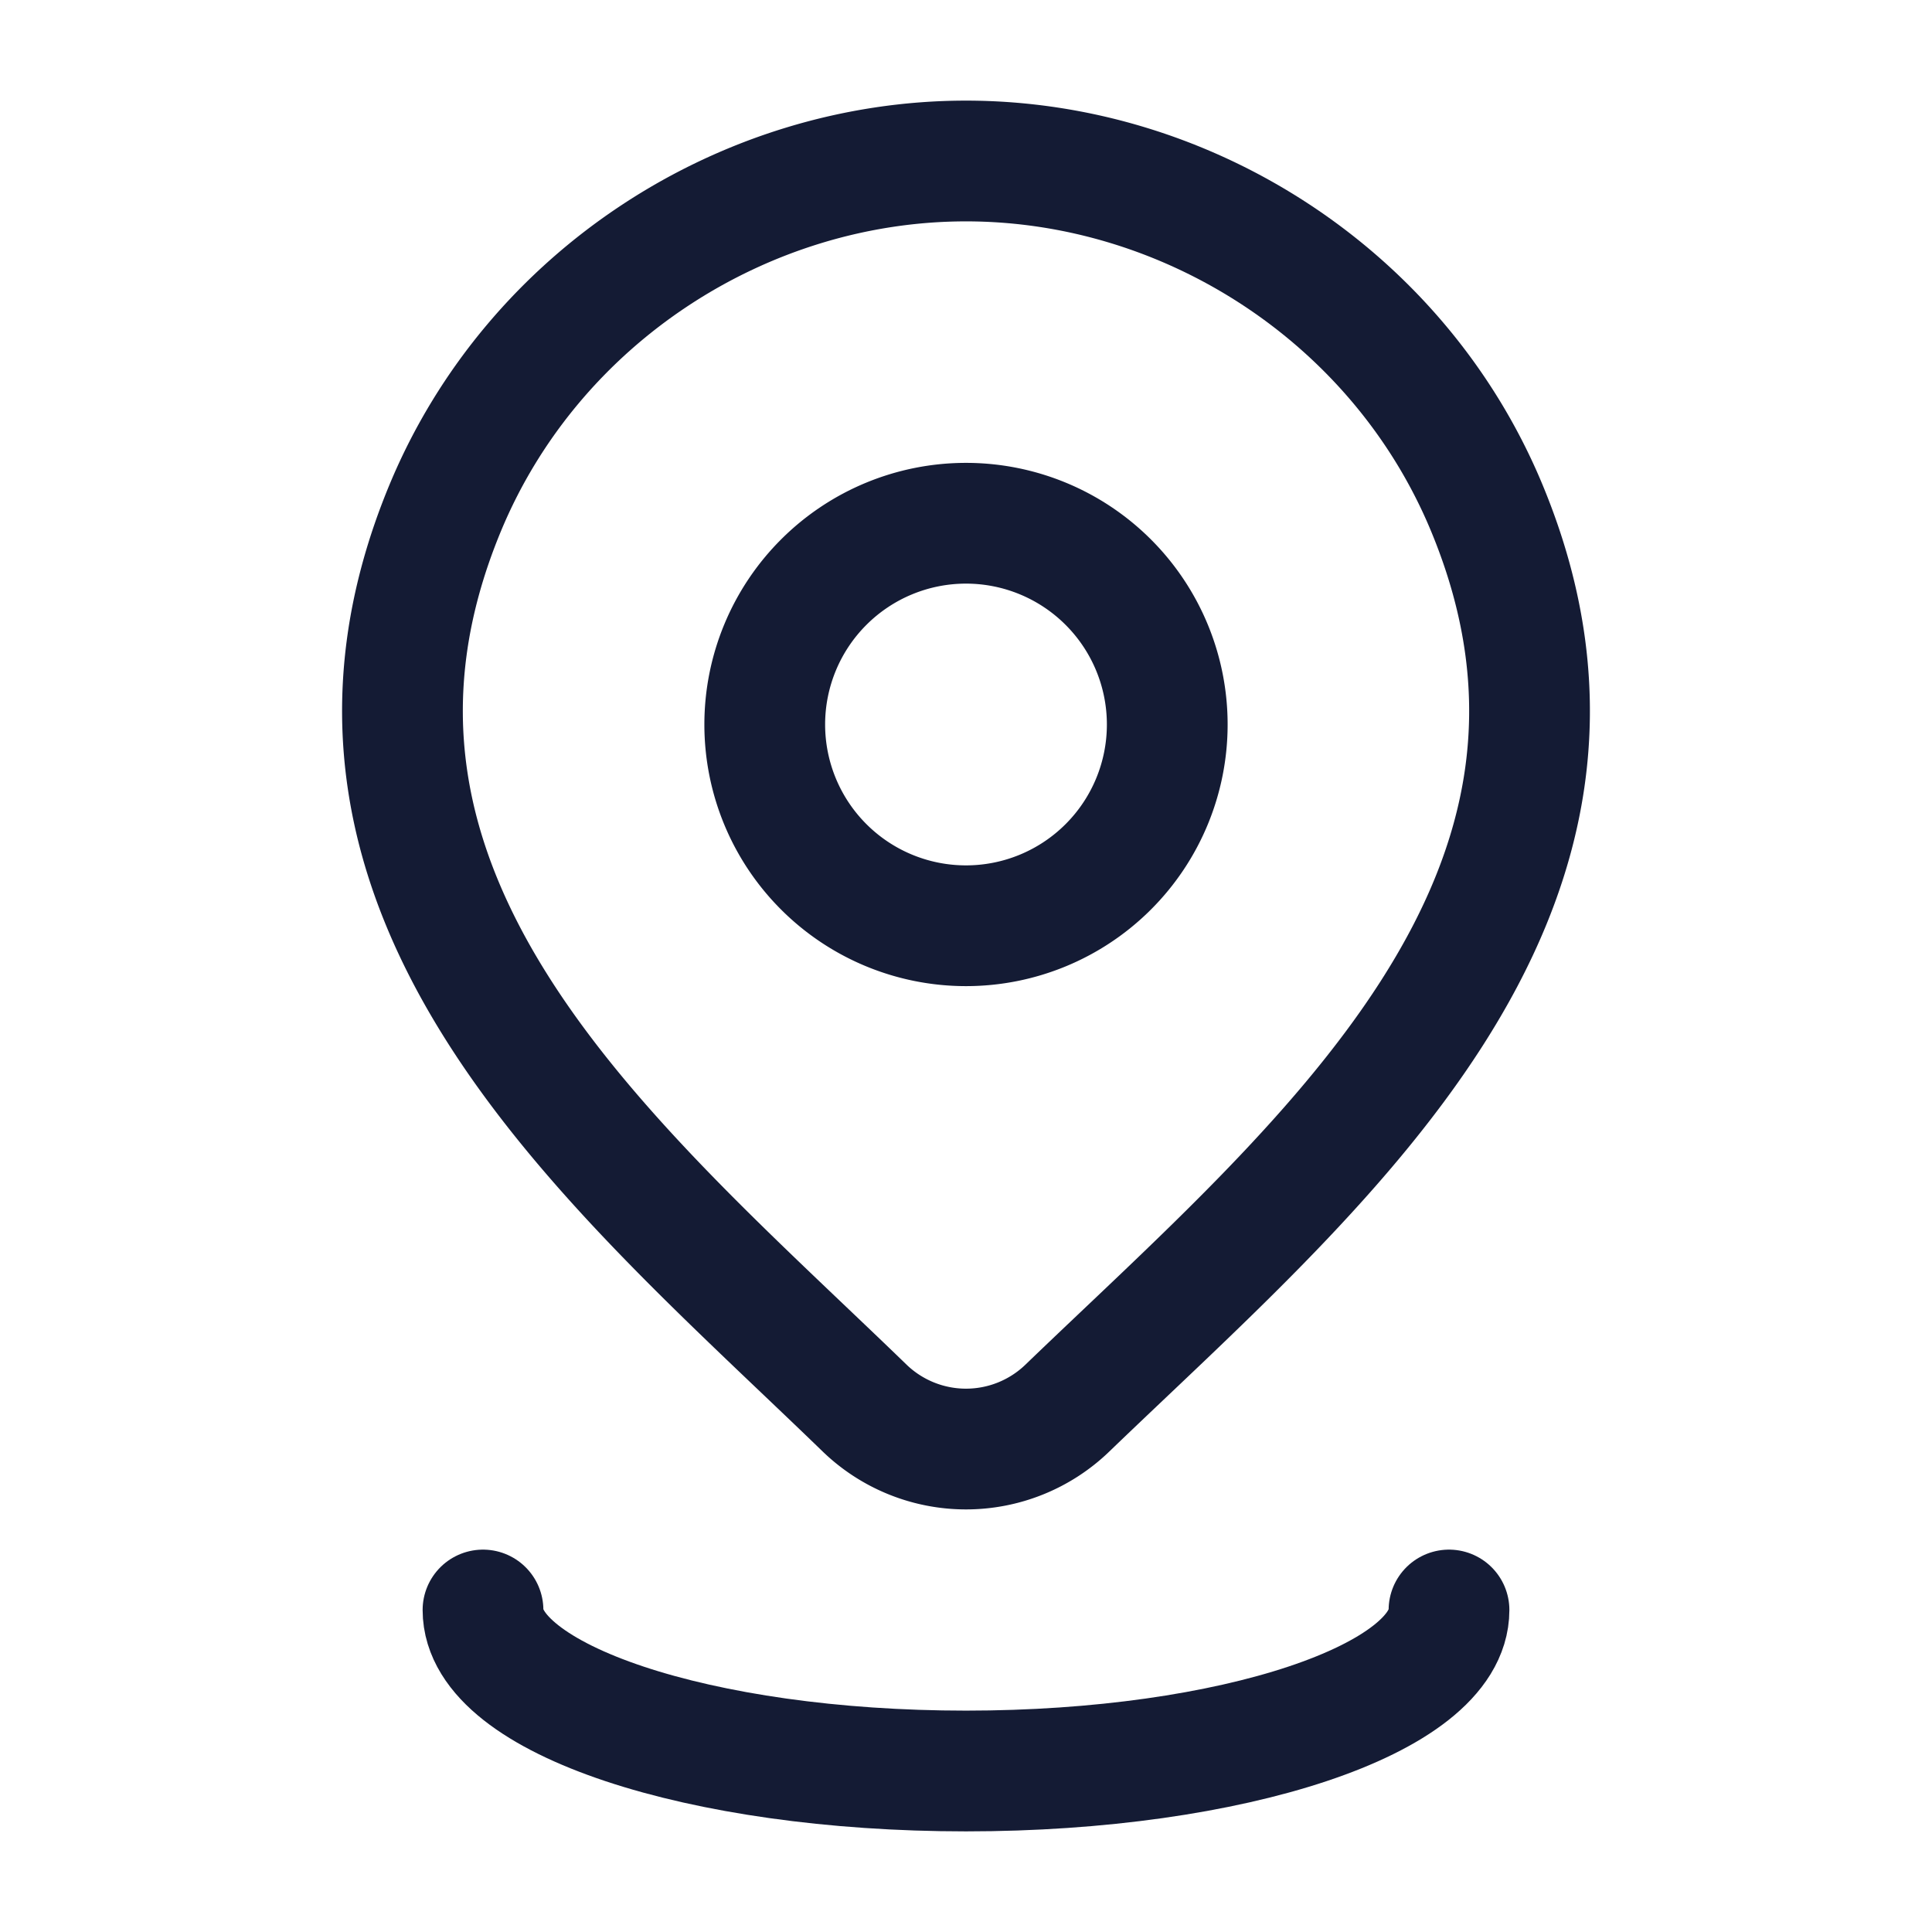
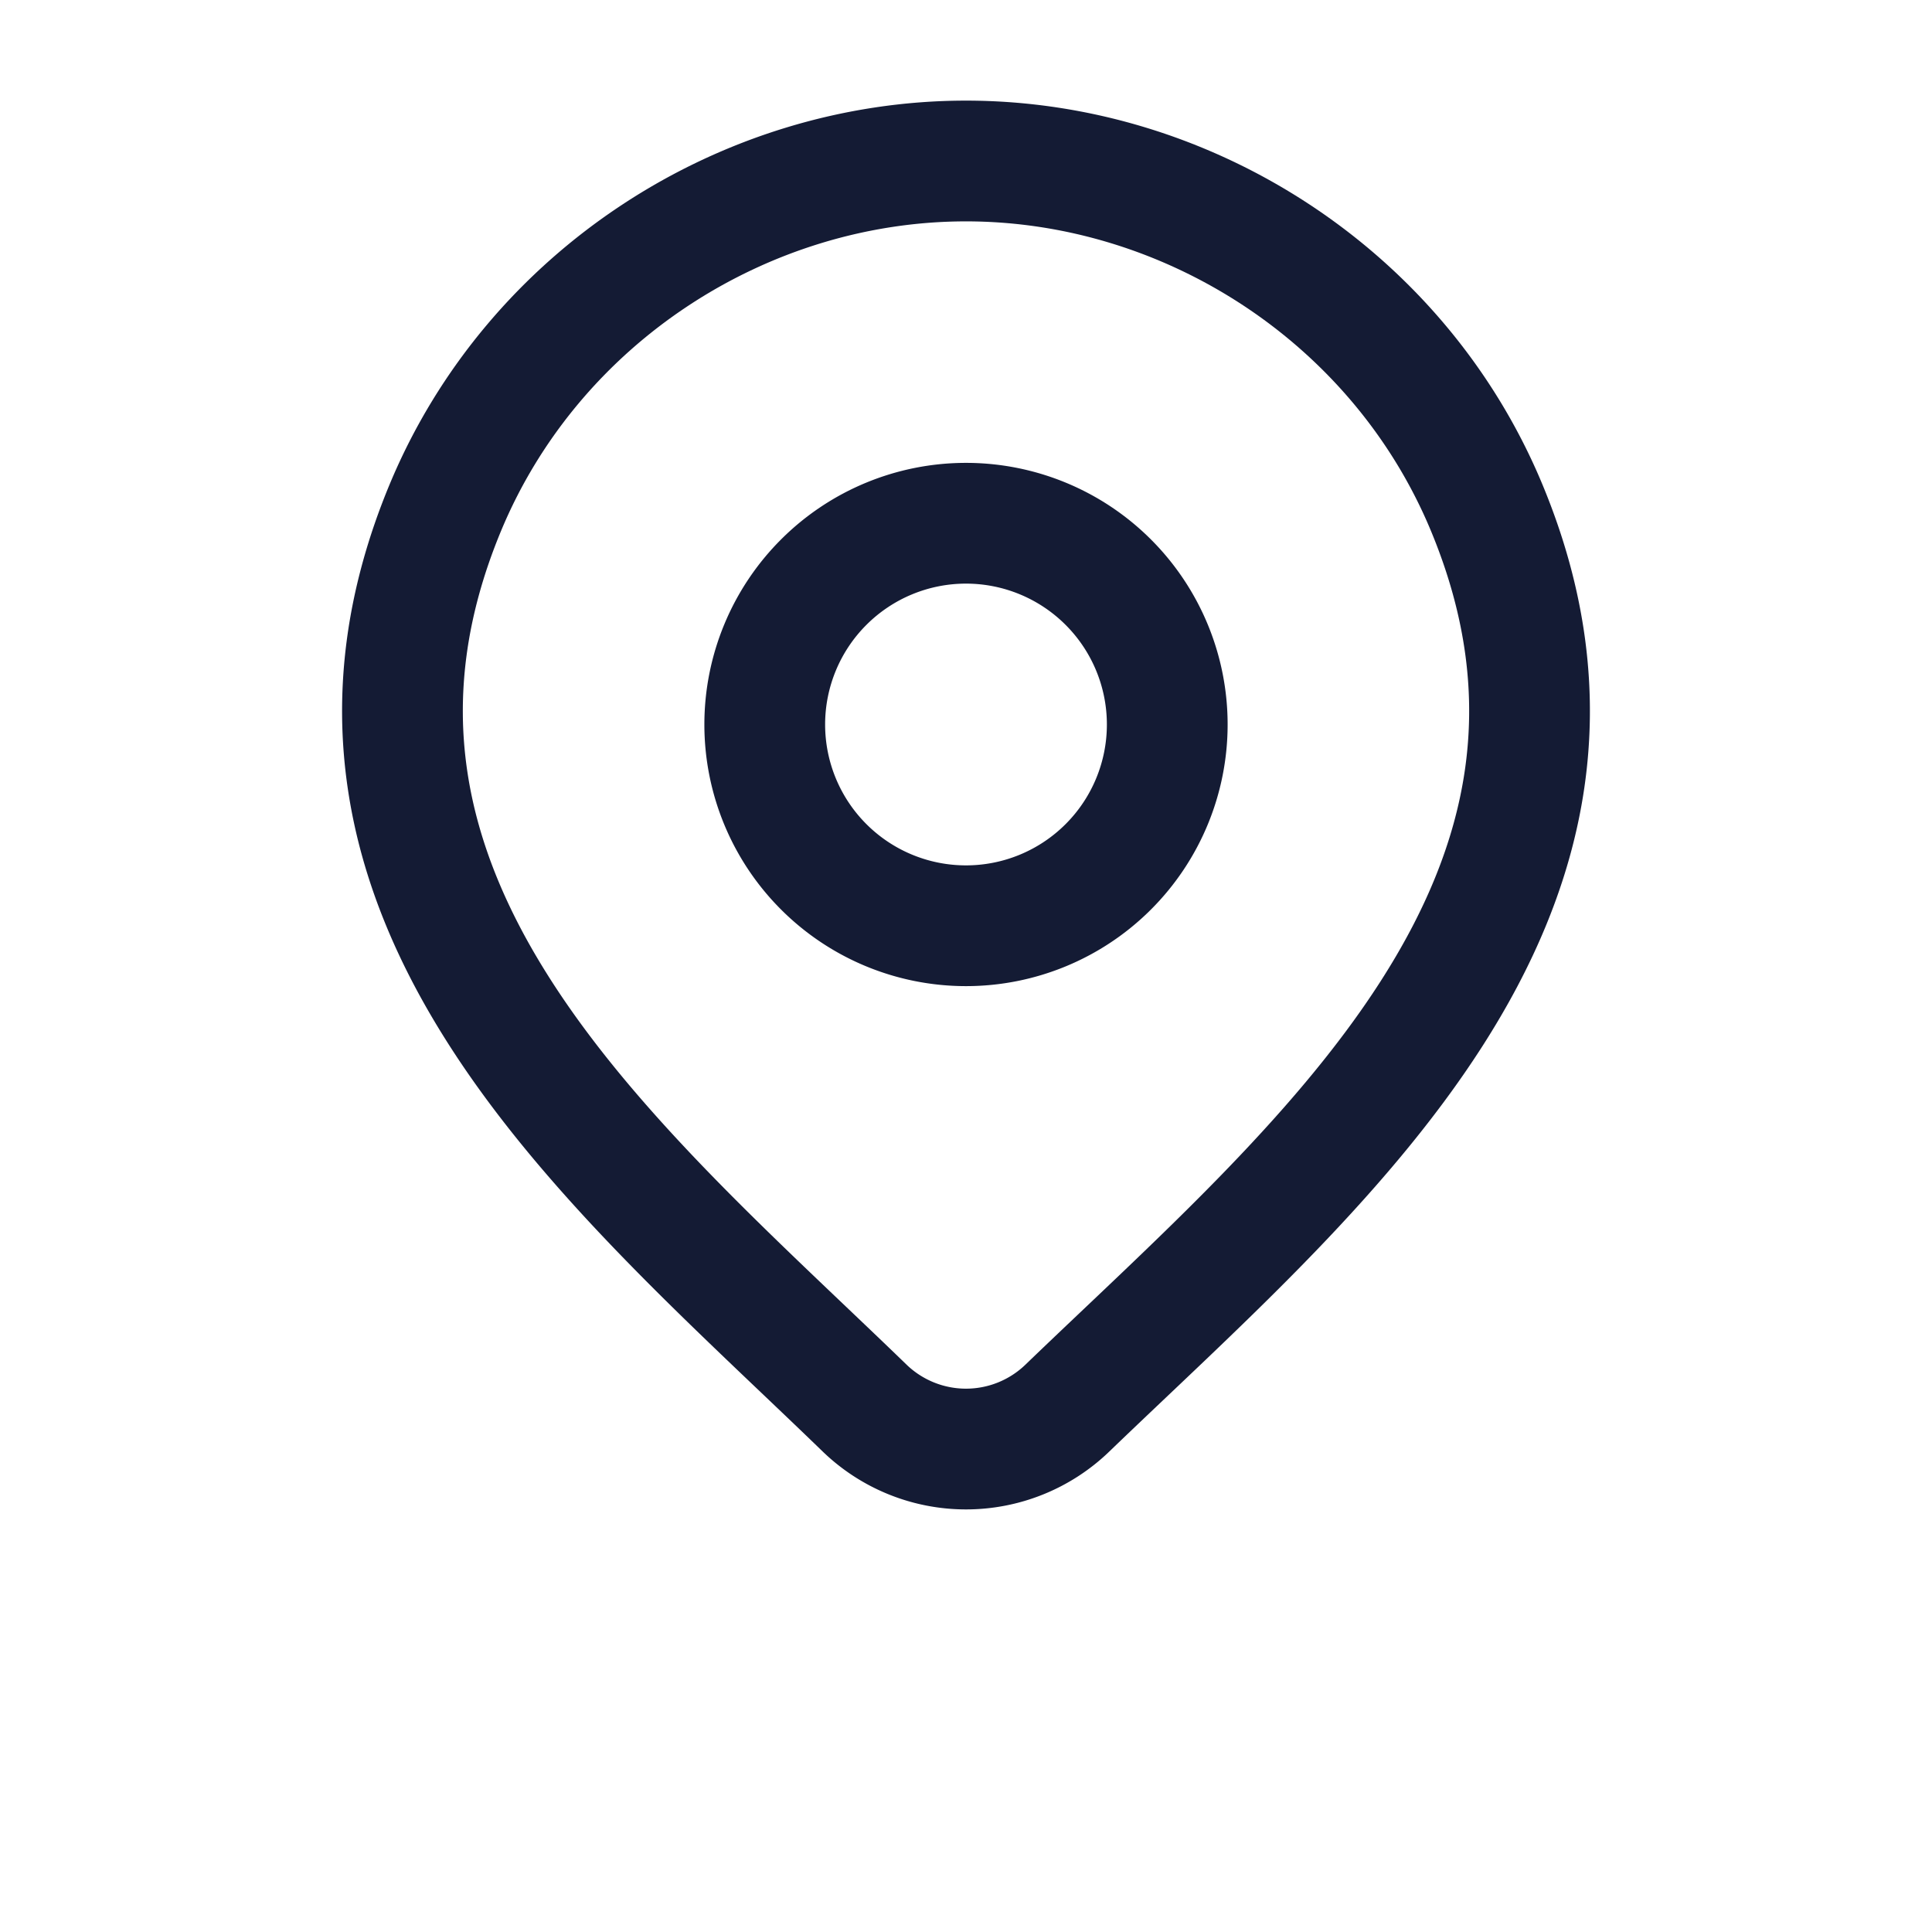
<svg xmlns="http://www.w3.org/2000/svg" width="24" height="24" fill="none">
  <path stroke="#141B34" stroke-width="1.5" d="M14.5 9a2.5 2.5 0 1 1-5 0 2.5 2.5 0 0 1 5 0z" />
  <path stroke="#141B34" stroke-width="1.5" d="M13.257 17.494a1.813 1.813 0 0 1-2.514 0c-3.089-2.993-7.228-6.336-5.21-11.19C6.626 3.679 9.246 2 12 2c2.755 0 5.375 1.68 6.467 4.304 2.016 4.847-2.113 8.207-5.21 11.19z" />
-   <path stroke="#141B34" stroke-linecap="round" stroke-width="1.5" d="M18 20c0 1.105-2.686 2-6 2s-6-.895-6-2" />
</svg>